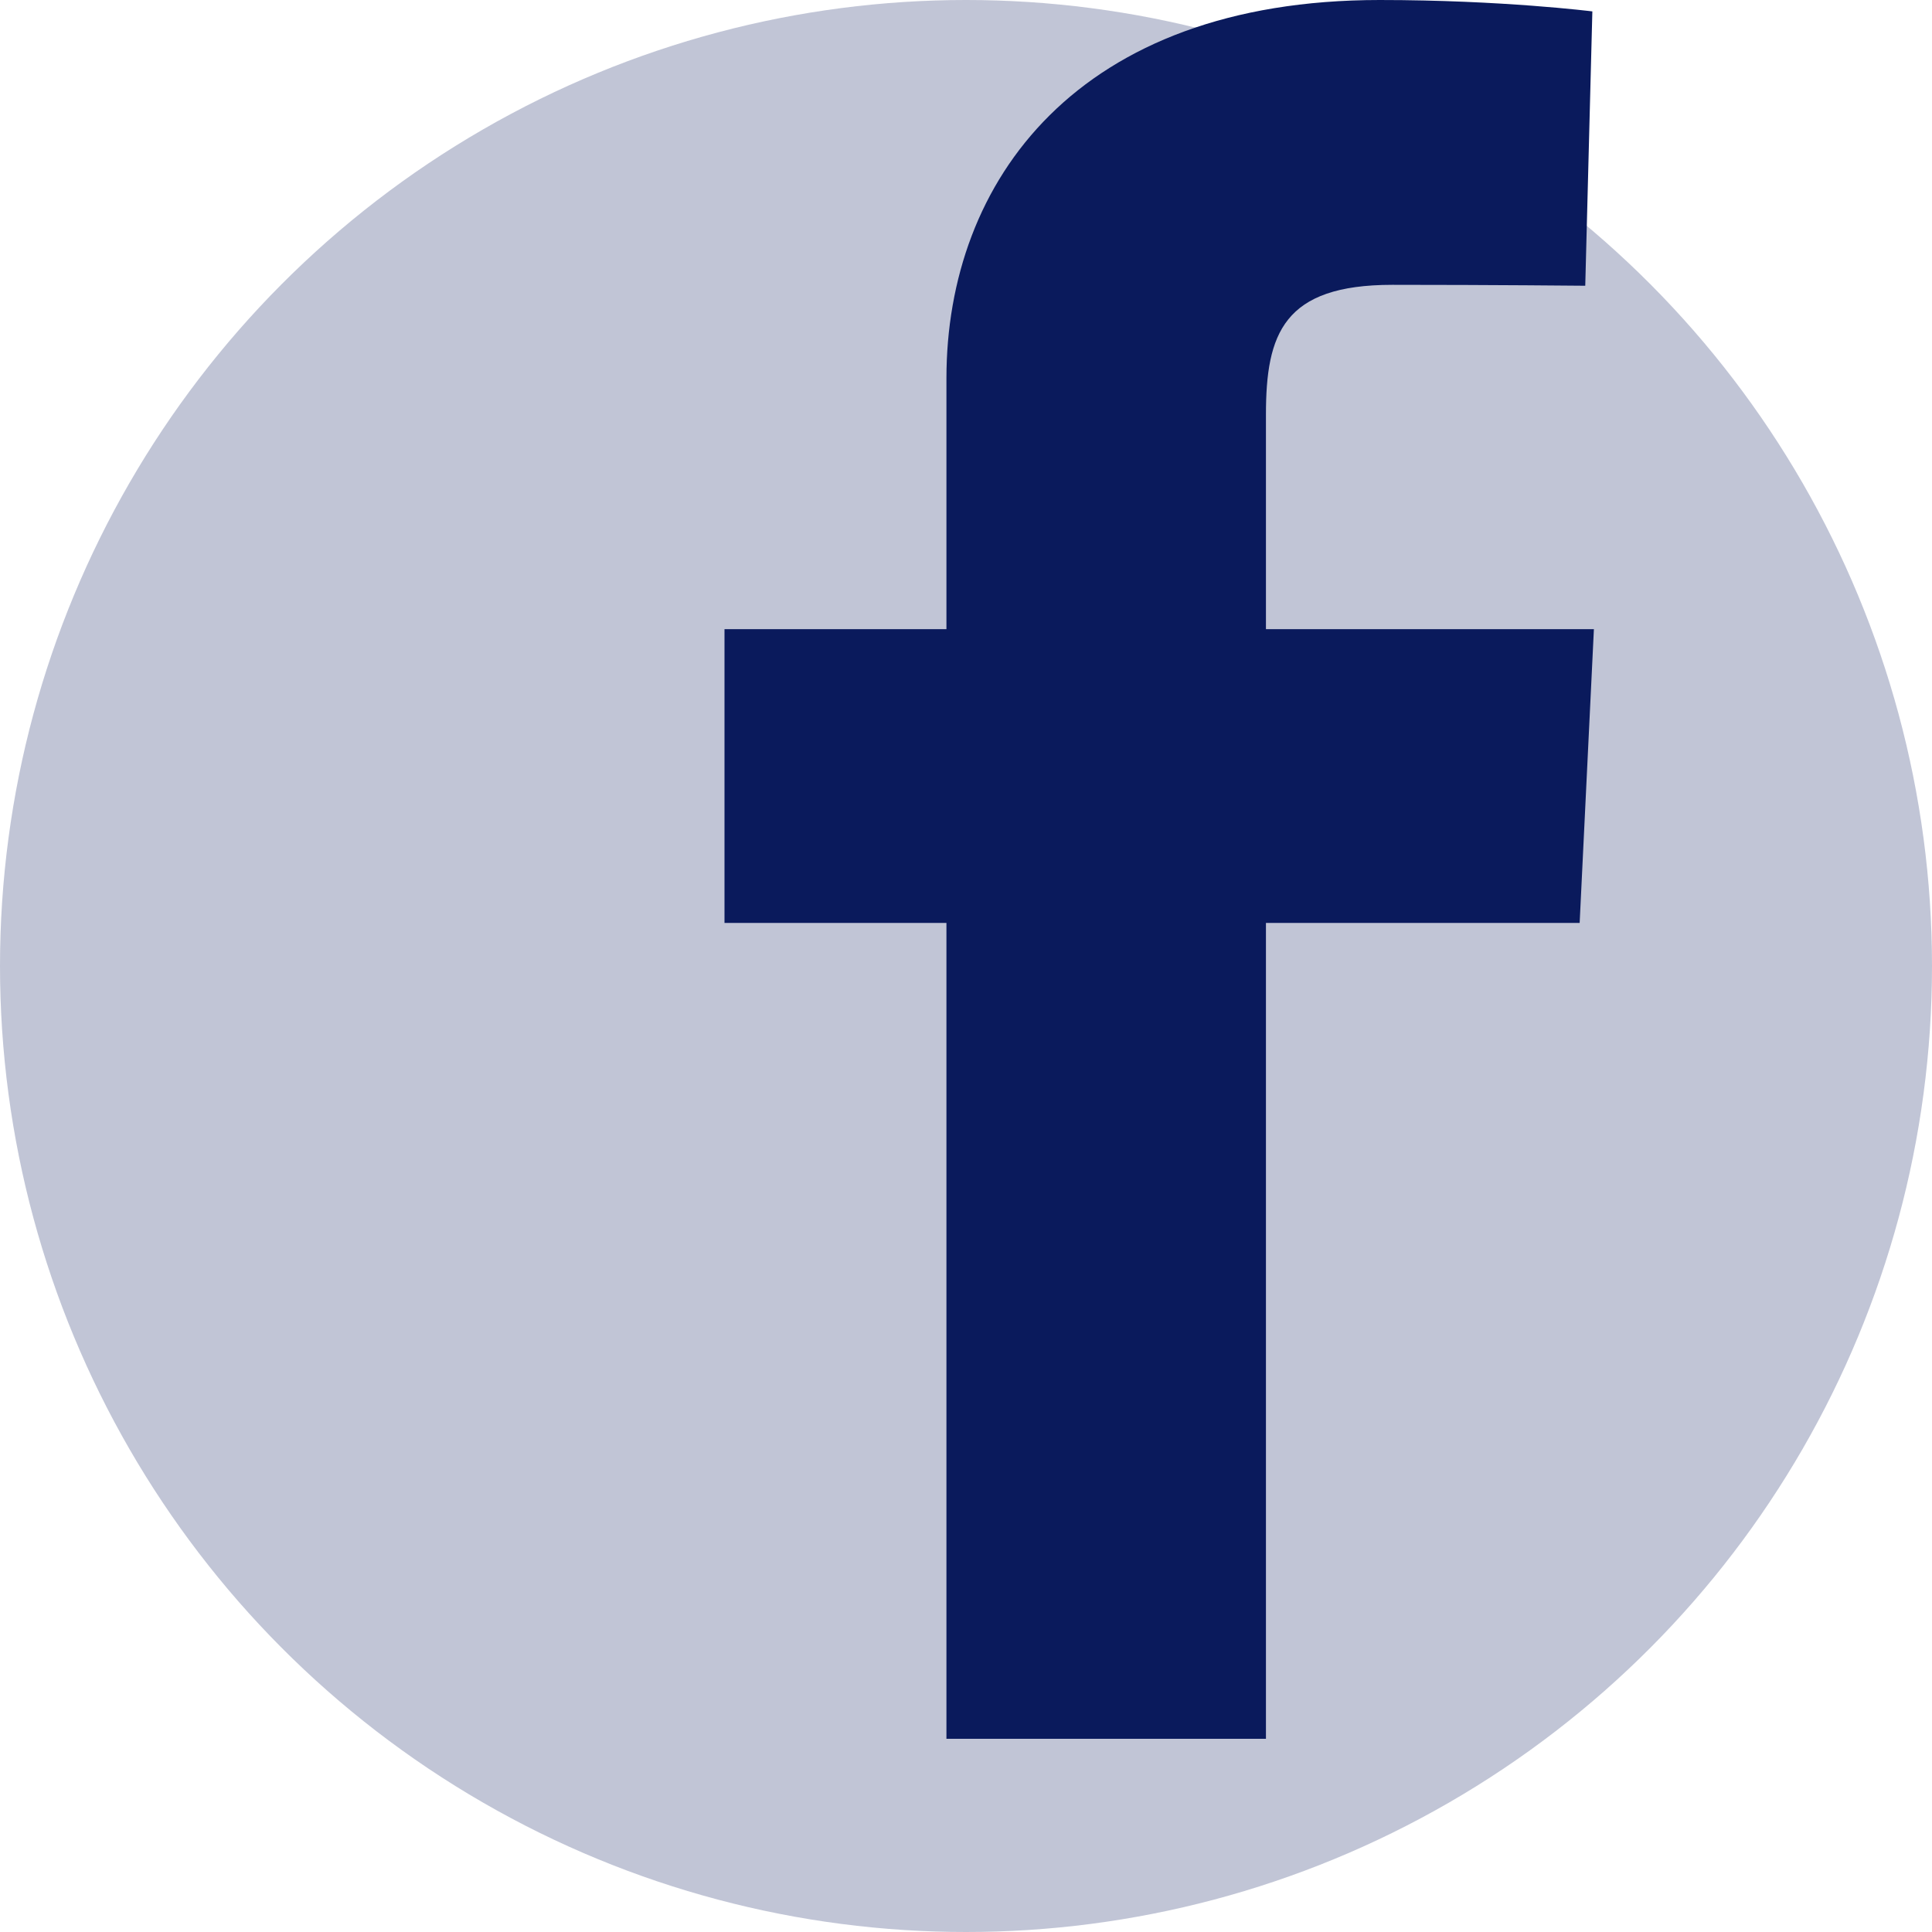
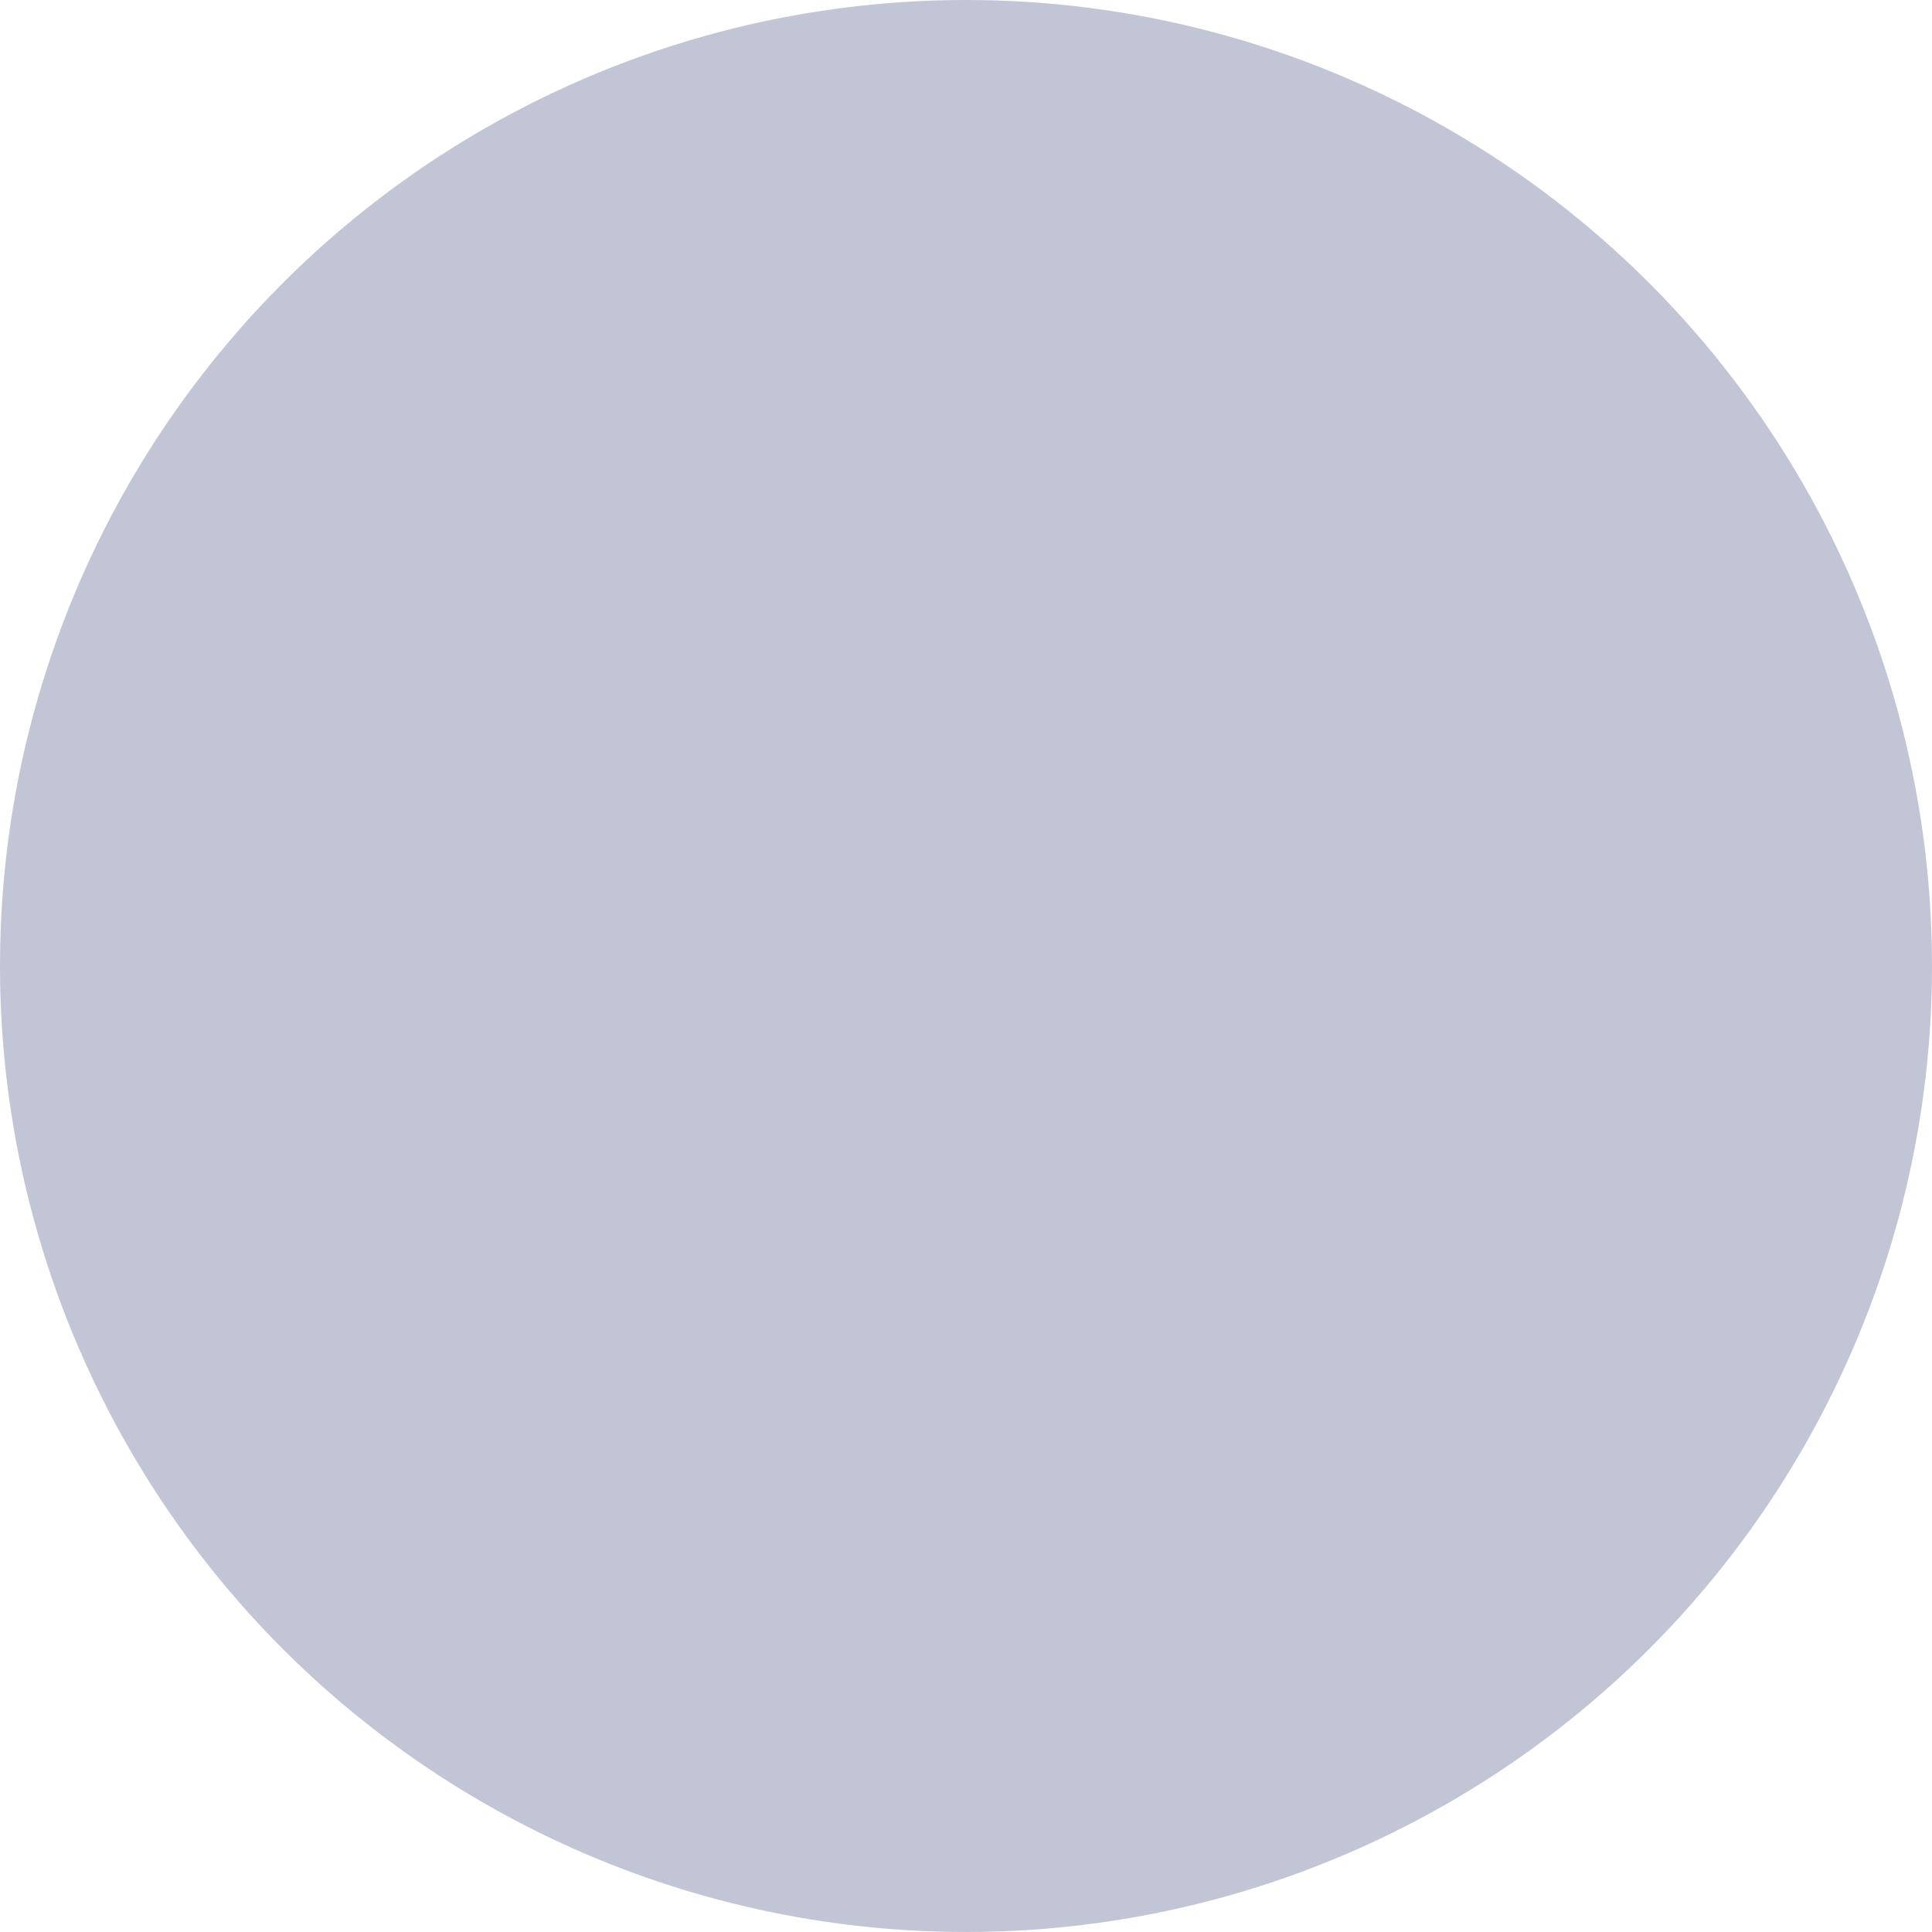
<svg xmlns="http://www.w3.org/2000/svg" width="40" height="40" viewBox="0 0 40 40" fill="none">
  <circle cx="20" cy="20" r="20" fill="#0A1A5C" fill-opacity="0.25" />
-   <path d="M19.595 36V19.108H15V13.026H19.595V7.831C19.595 3.749 22.309 0 28.564 0C31.096 0 32.968 0.236 32.968 0.236L32.821 5.916C32.821 5.916 30.911 5.897 28.827 5.897C26.572 5.897 26.21 6.908 26.21 8.585V13.026H33L32.705 19.108H26.21V36H19.595Z" fill="#0A1A5C" />
</svg>